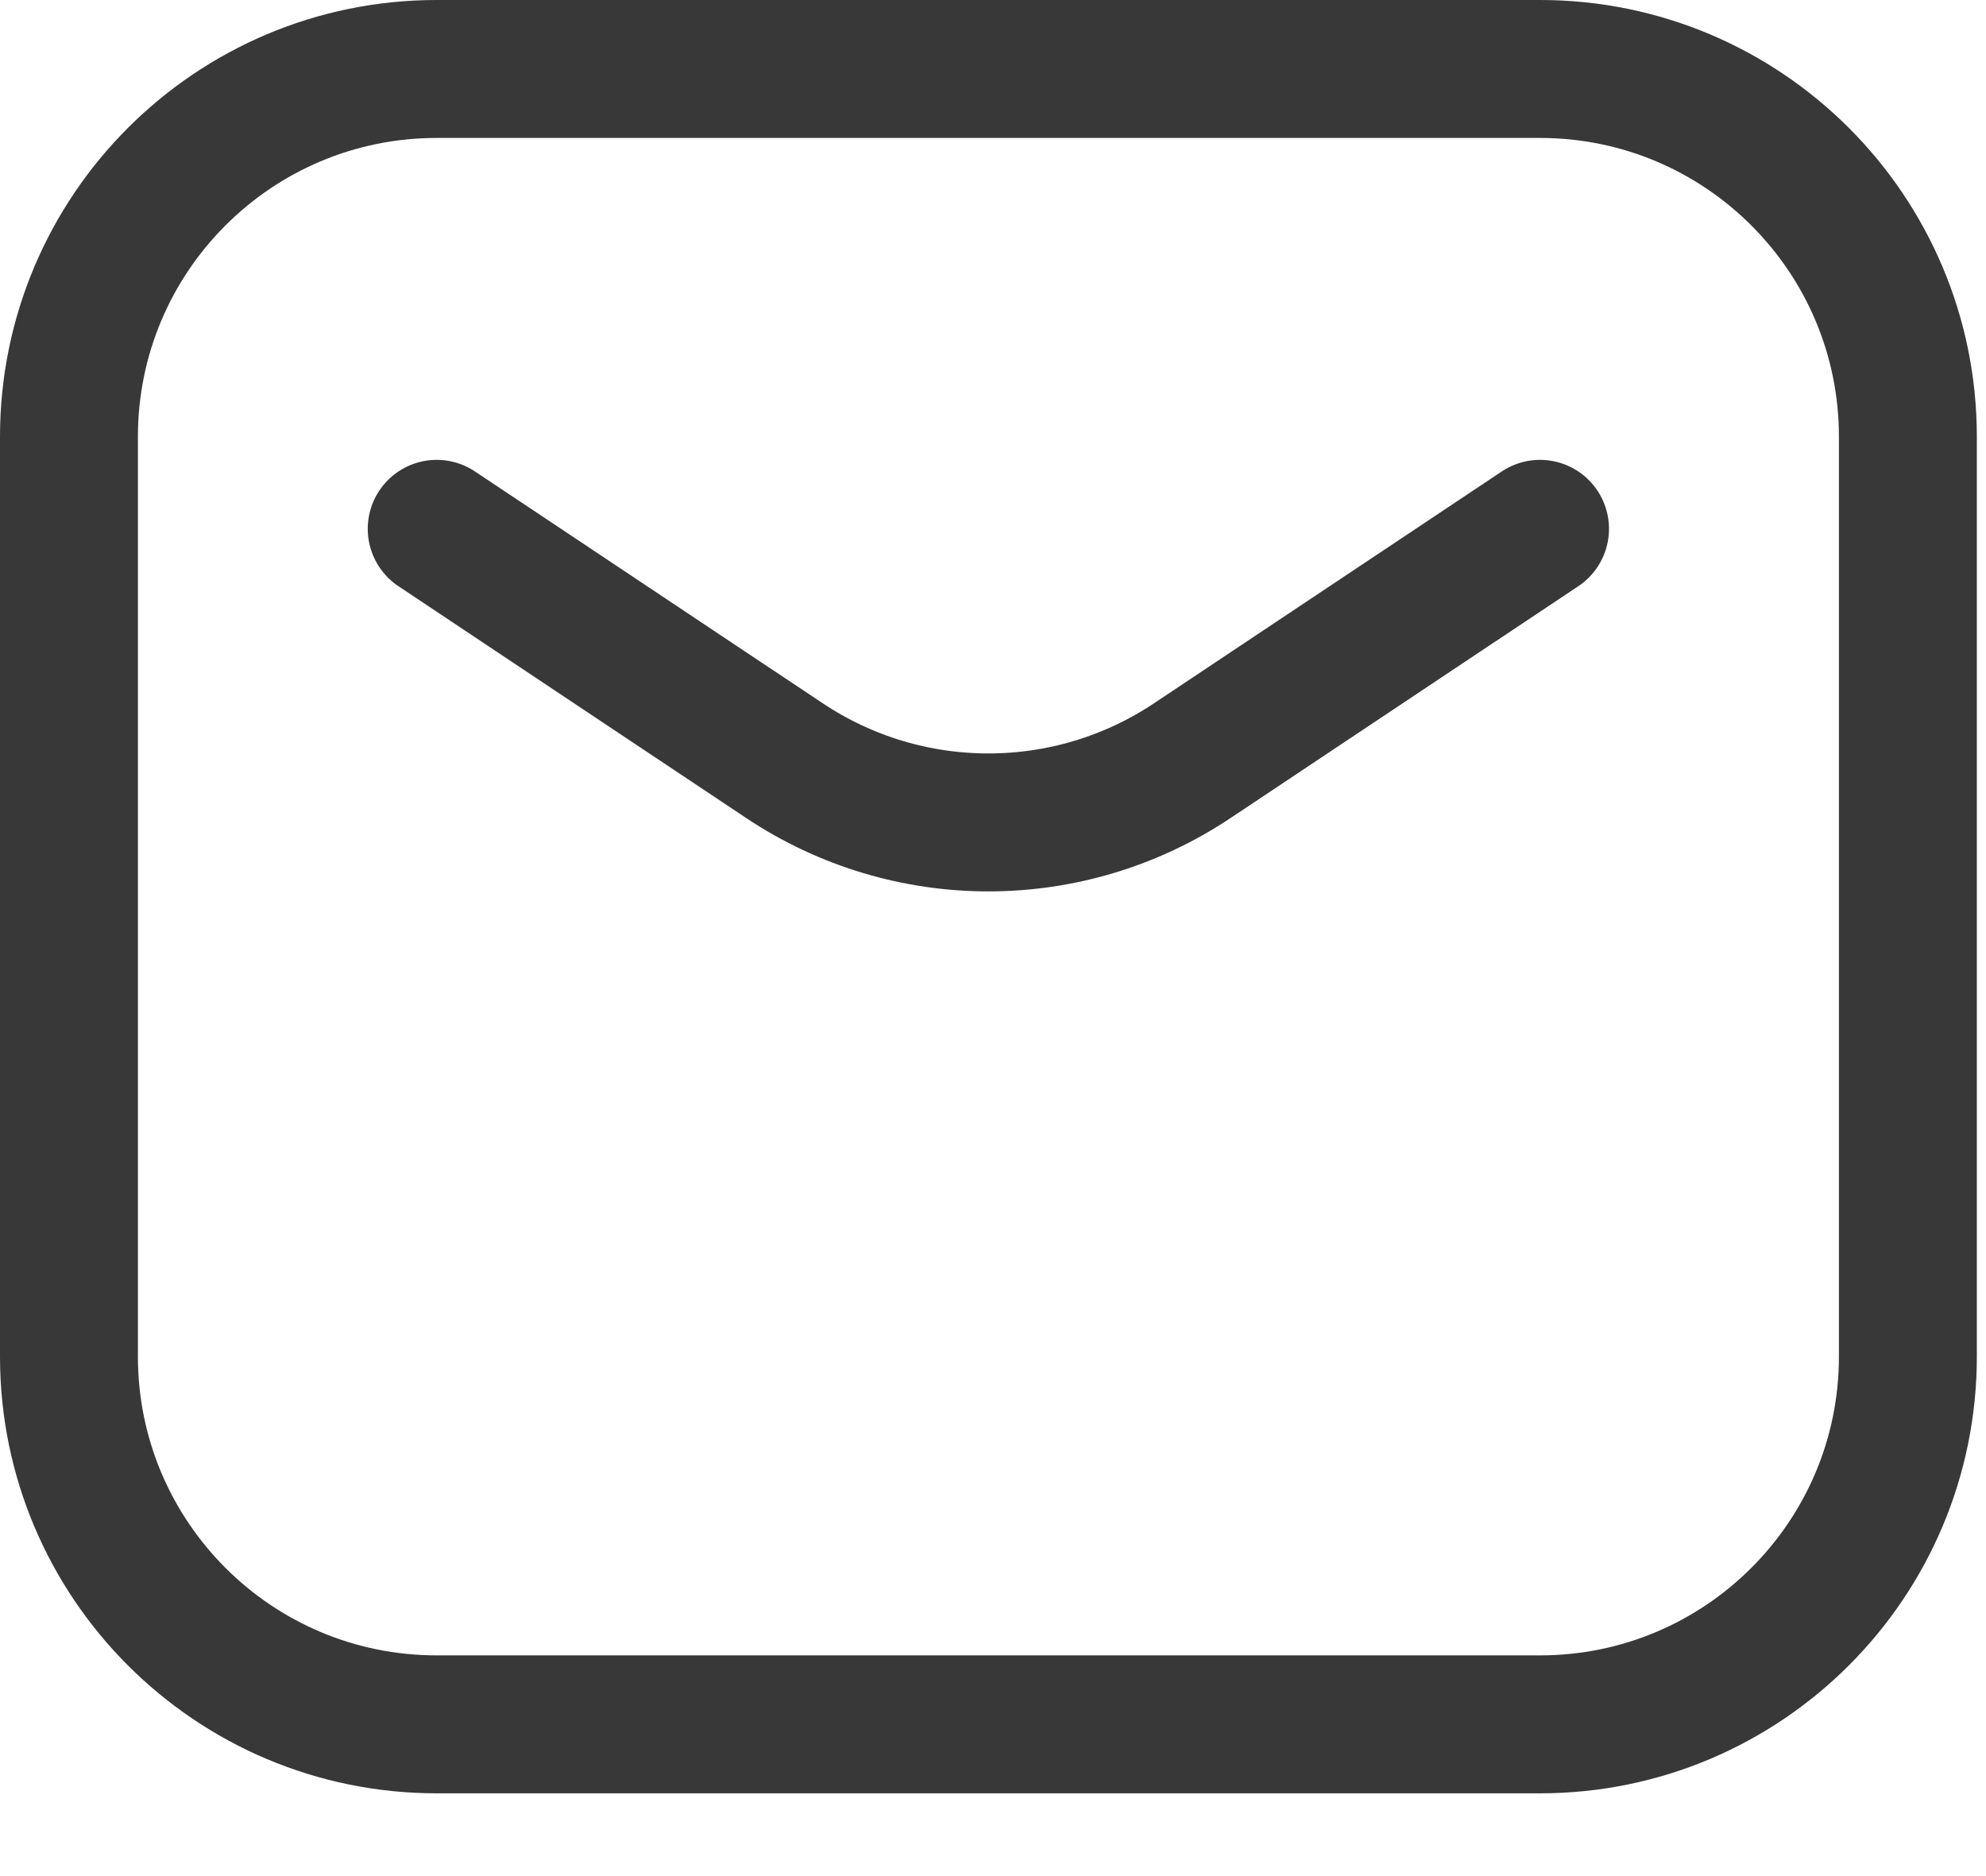
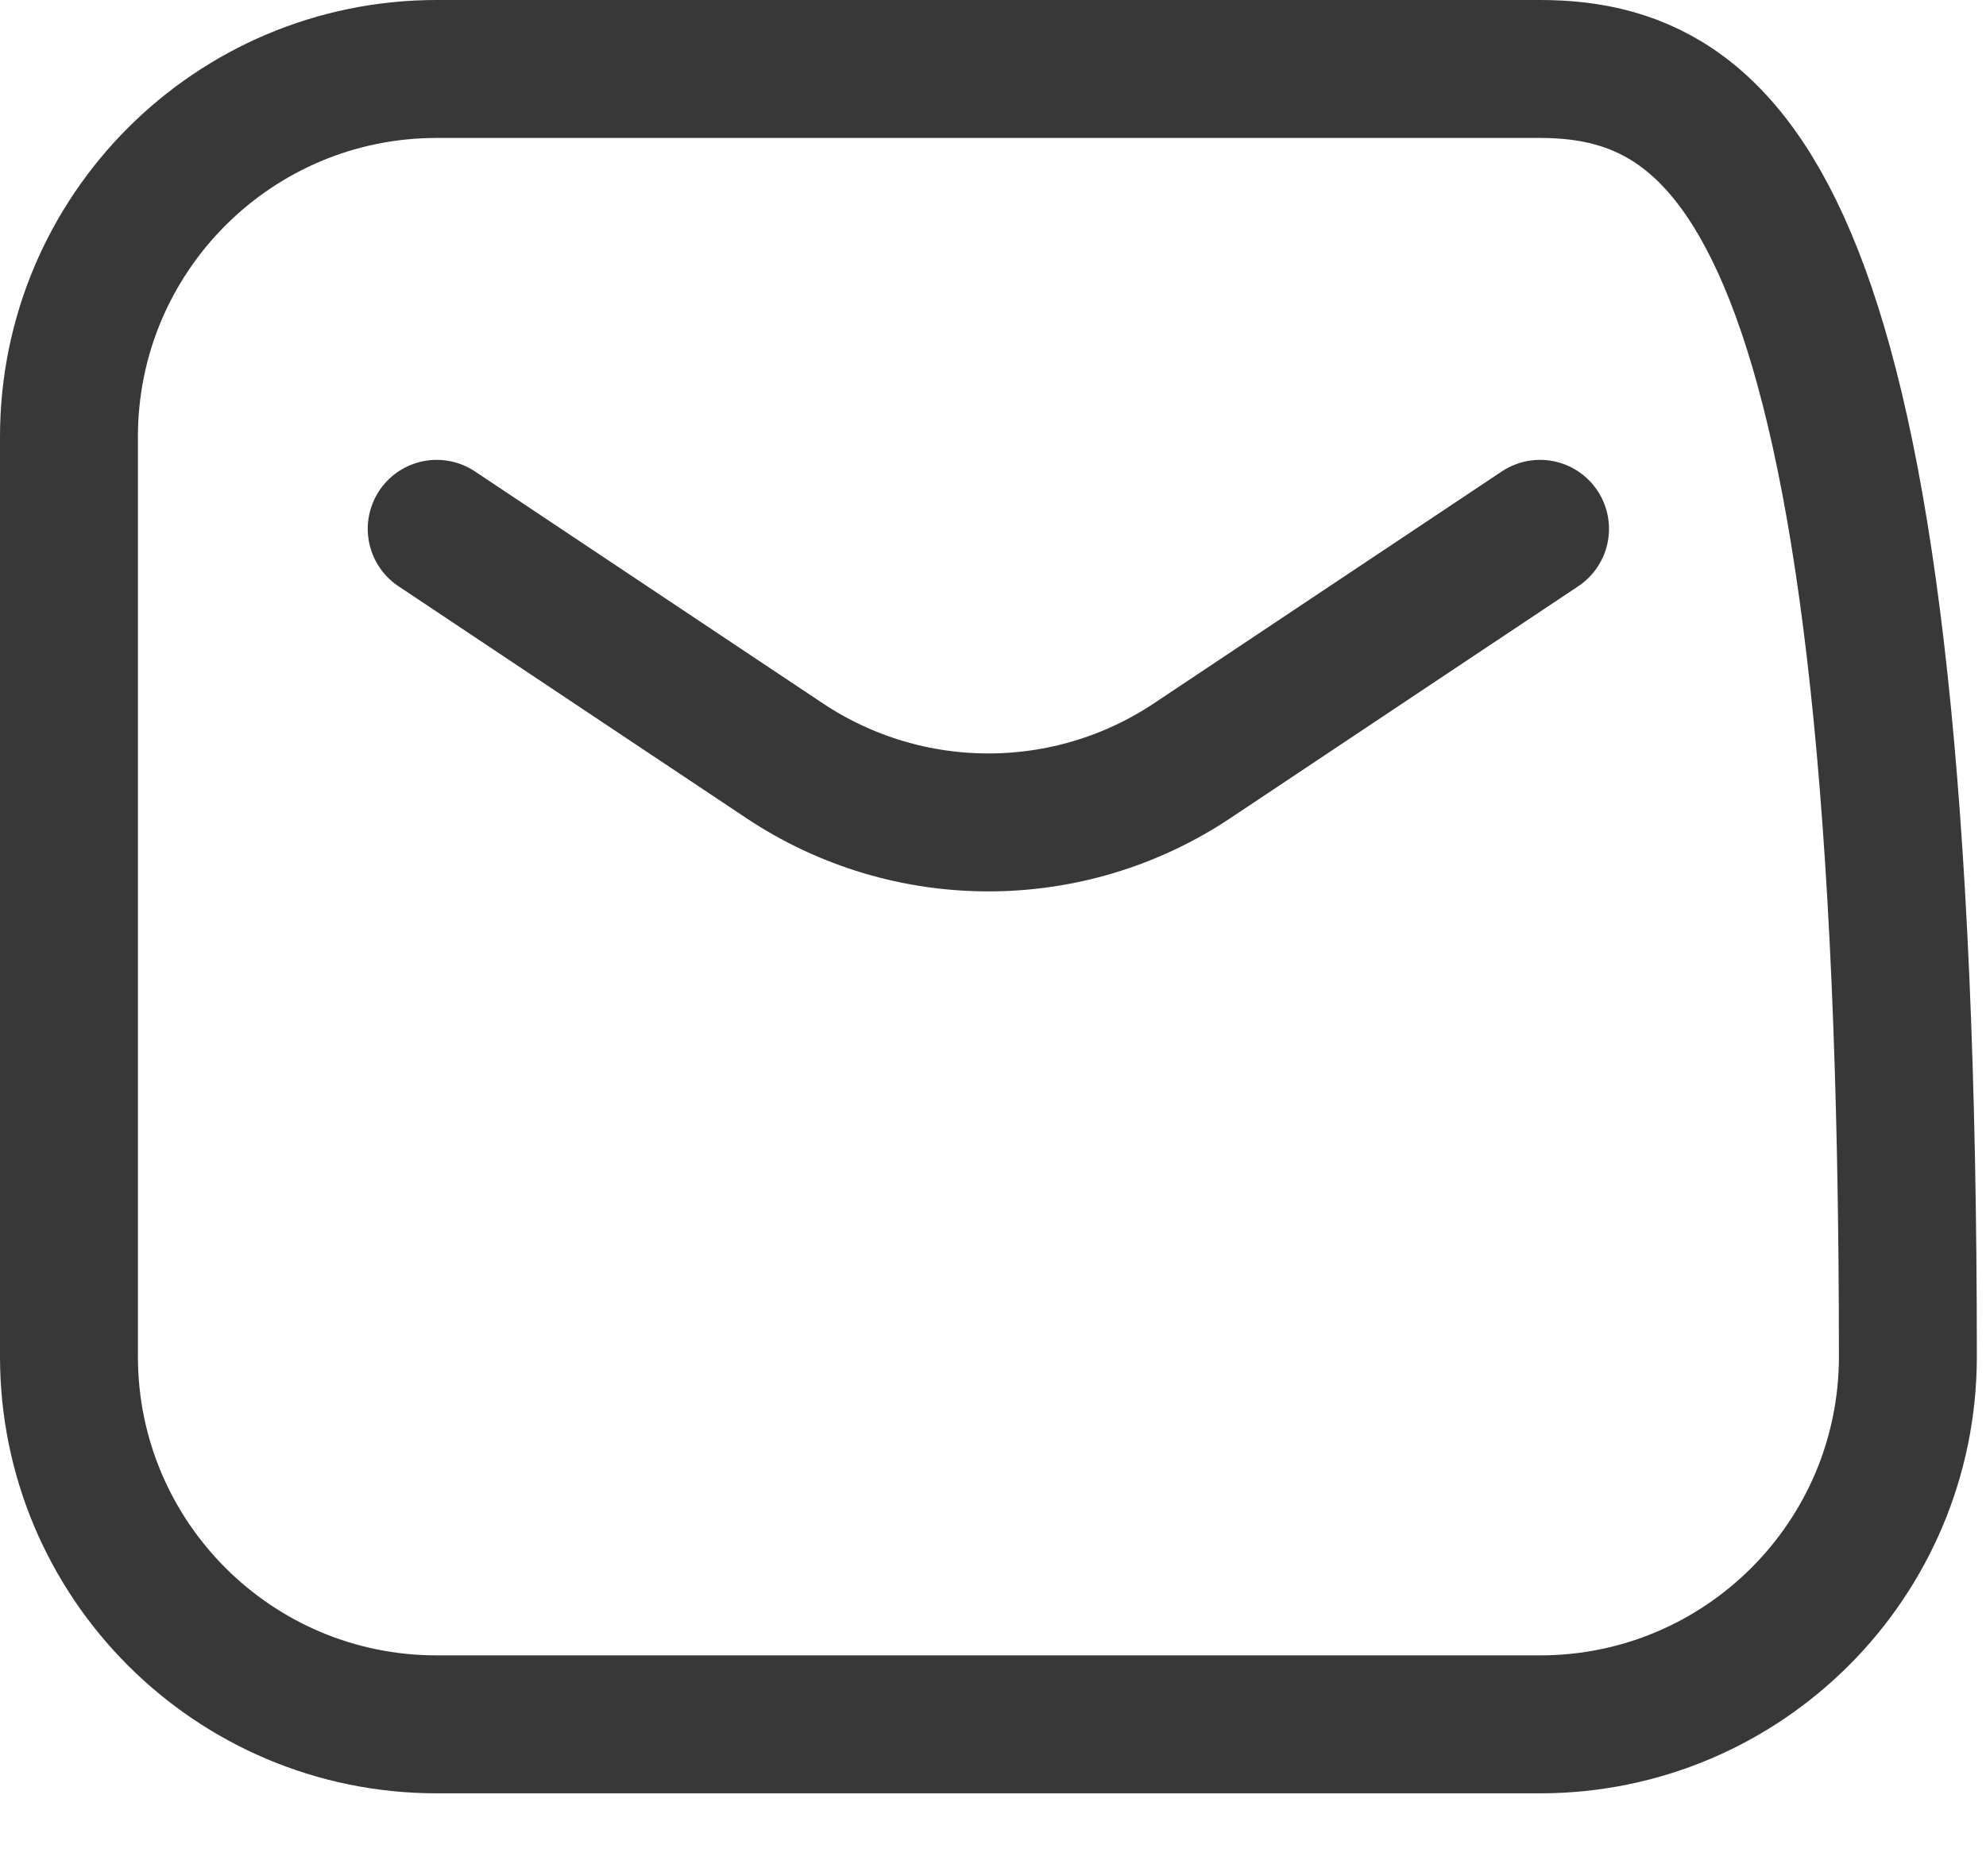
<svg xmlns="http://www.w3.org/2000/svg" width="18" height="17" viewBox="0 0 18 17" fill="none">
-   <path d="M3.958 4.792L7.109 6.892C8.229 7.639 9.688 7.639 10.807 6.892L13.958 4.792M3.958 15.625H13.958C15.799 15.625 17.292 14.133 17.292 12.292V3.958C17.292 2.117 15.799 0.625 13.958 0.625H3.958C2.117 0.625 0.625 2.117 0.625 3.958V12.292C0.625 14.133 2.117 15.625 3.958 15.625Z" stroke="#383838" stroke-width="1.25" stroke-linecap="round" stroke-linejoin="round" />
+   <path d="M3.958 4.792L7.109 6.892C8.229 7.639 9.688 7.639 10.807 6.892L13.958 4.792M3.958 15.625H13.958C15.799 15.625 17.292 14.133 17.292 12.292C17.292 2.117 15.799 0.625 13.958 0.625H3.958C2.117 0.625 0.625 2.117 0.625 3.958V12.292C0.625 14.133 2.117 15.625 3.958 15.625Z" stroke="#383838" stroke-width="1.25" stroke-linecap="round" stroke-linejoin="round" />
</svg>